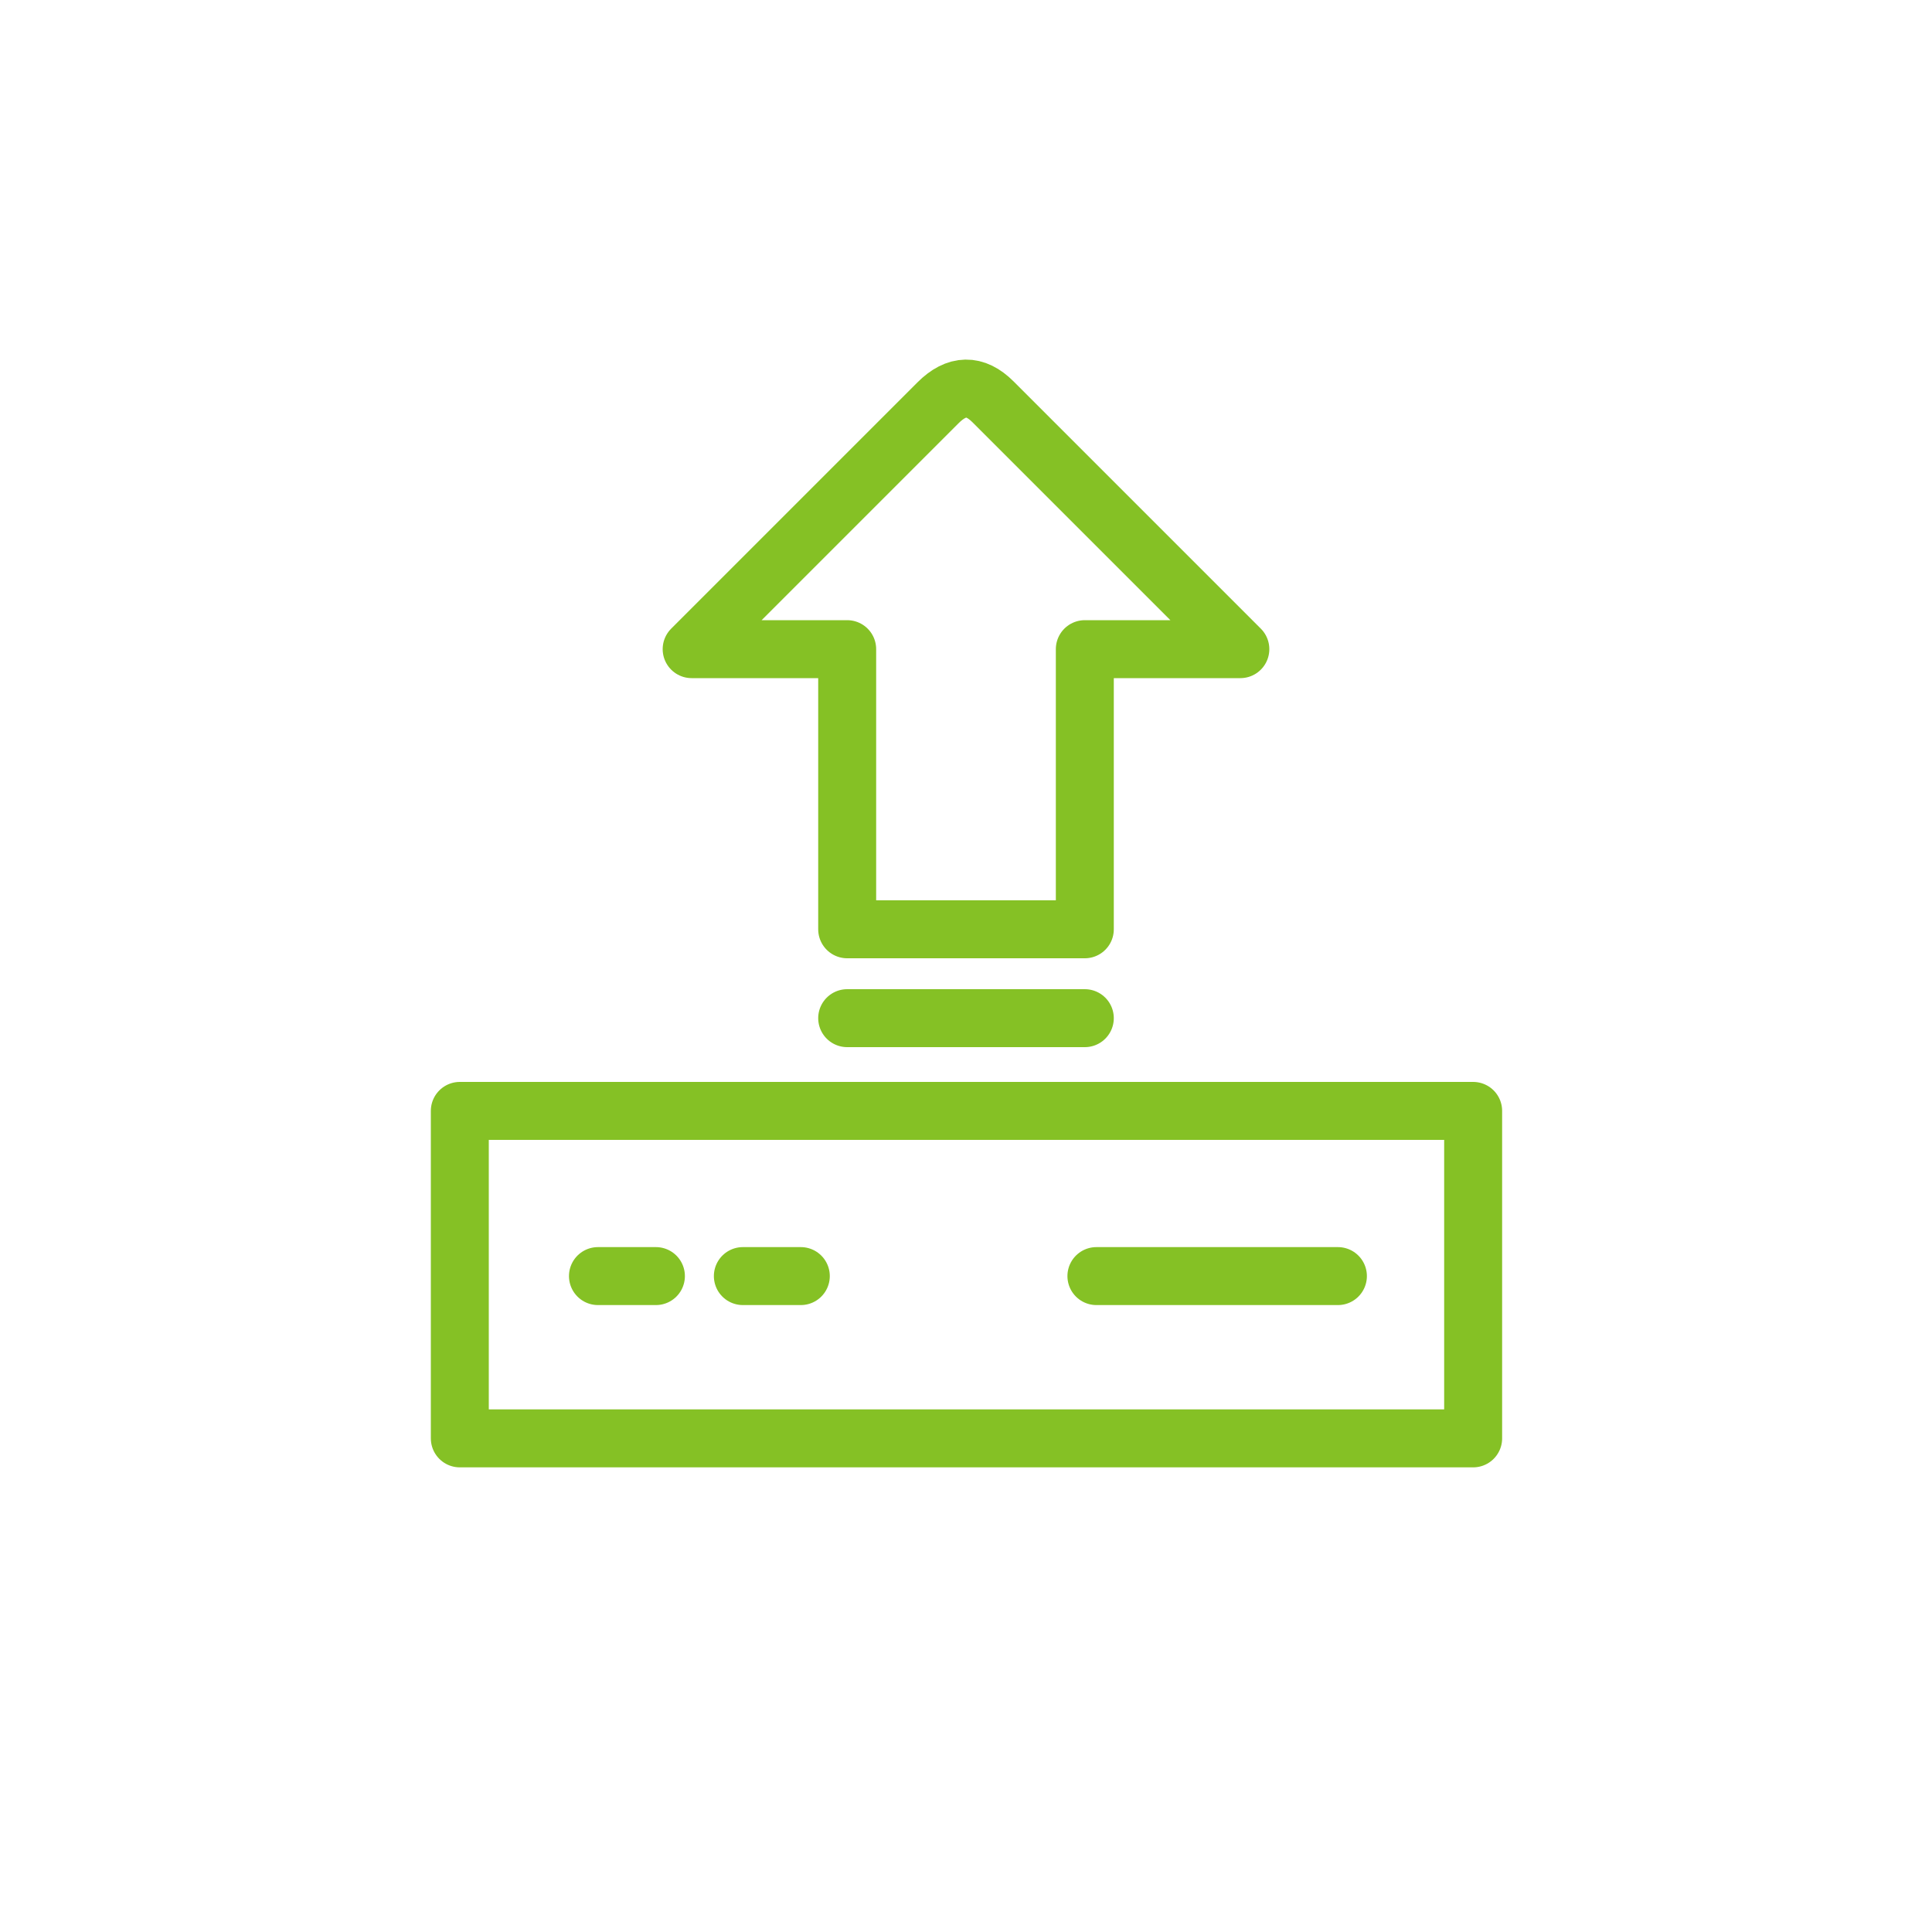
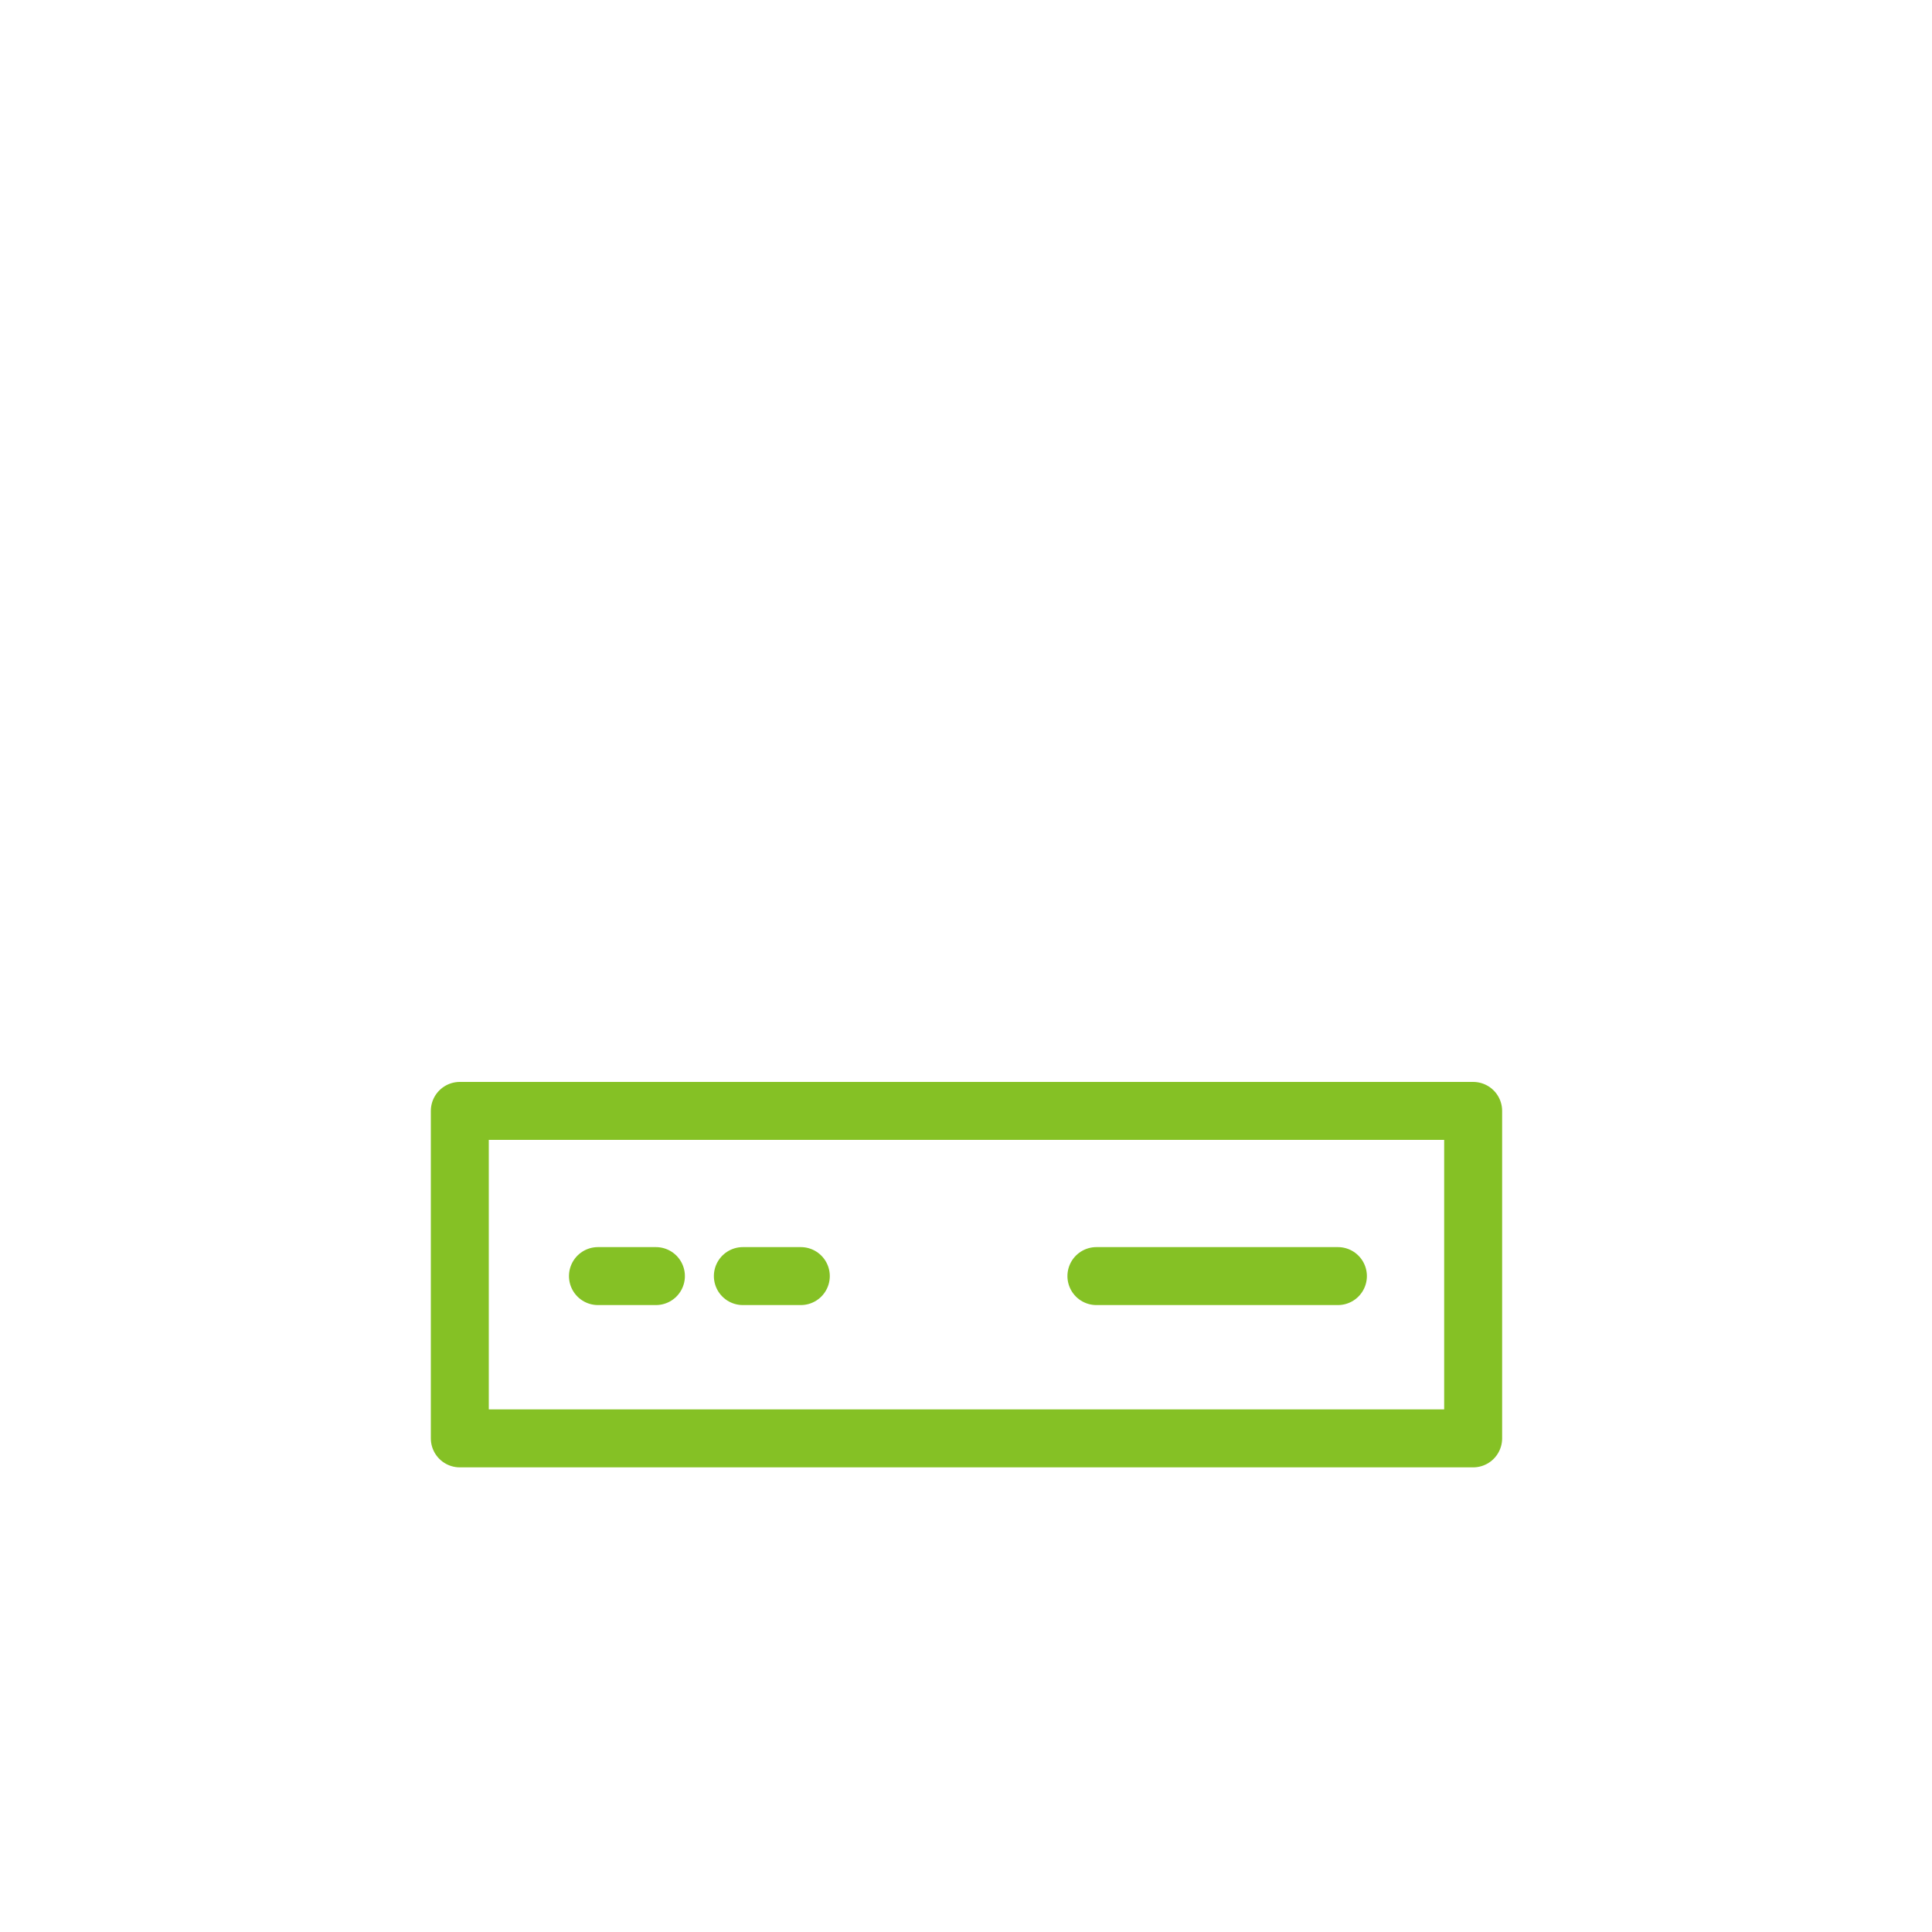
<svg xmlns="http://www.w3.org/2000/svg" xmlns:xlink="http://www.w3.org/1999/xlink" version="1.1" preserveAspectRatio="none" x="0px" y="0px" width="100px" height="100px" viewBox="0 0 100 100">
  <defs>
-     <path id="Layer0_0_1_STROKES" stroke="#85C125" stroke-width="3" stroke-linejoin="round" stroke-linecap="round" fill="none" d=" M 48.55 20.85 Q 50 19.4 51.4 20.8 L 64.2 33.6 56.15 33.6 56.15 48.1 43.85 48.1 43.85 33.6 35.8 33.6 48.55 20.85 Z M 43.85 52.7 L 56.15 52.7" />
    <path id="Layer0_1_1_STROKES" stroke="#85C125" stroke-width="3" stroke-linejoin="round" stroke-linecap="round" fill="none" d=" M 75.75 58.5 L 75.75 75.45 23.3 75.45 23.3 58.5 75.75 58.5 Z M 30.45 67.05 L 33.45 67.05 M 56.25 67.05 L 68.75 67.05 M 37.95 67.05 L 40.95 67.05" />
  </defs>
  <g transform="matrix( 1, 0, 0, 1, 0,0) ">
    <use xlink:href="#Layer0_0_1_STROKES" />
  </g>
  <g transform="matrix( 1, 0, 0, 1, 0.5,-1) ">
    <use xlink:href="#Layer0_1_1_STROKES" />
  </g>
</svg>